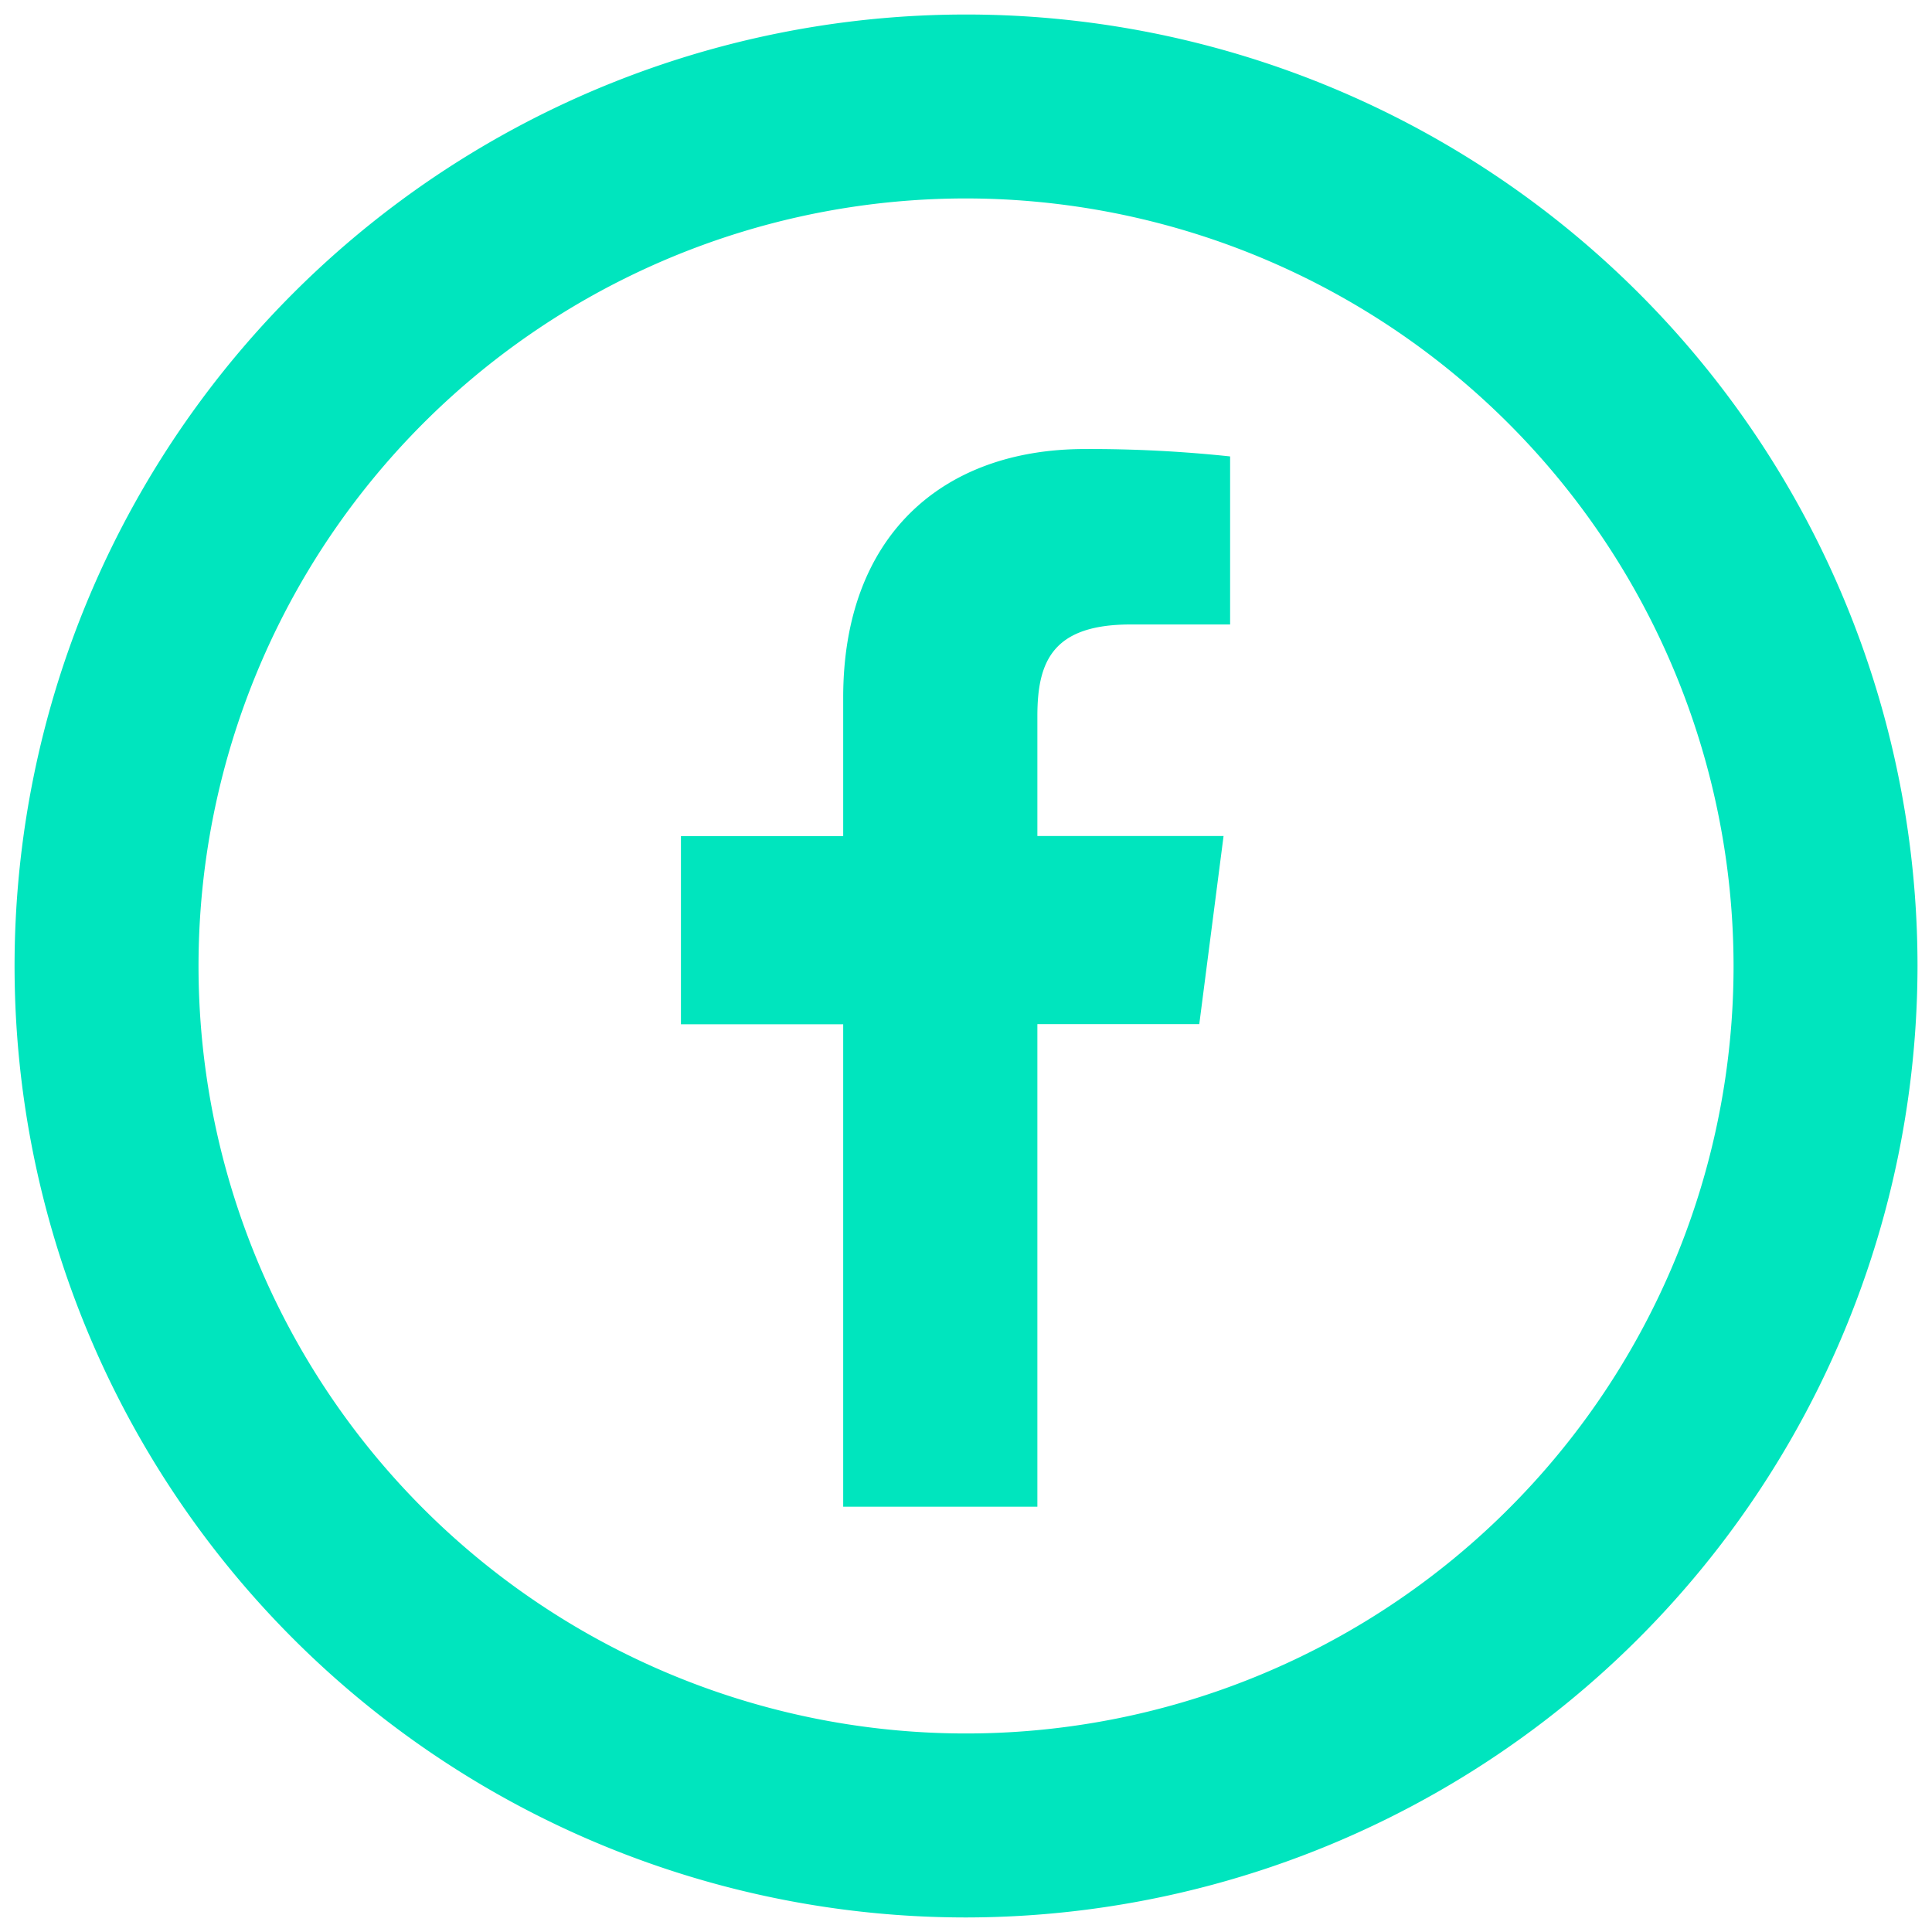
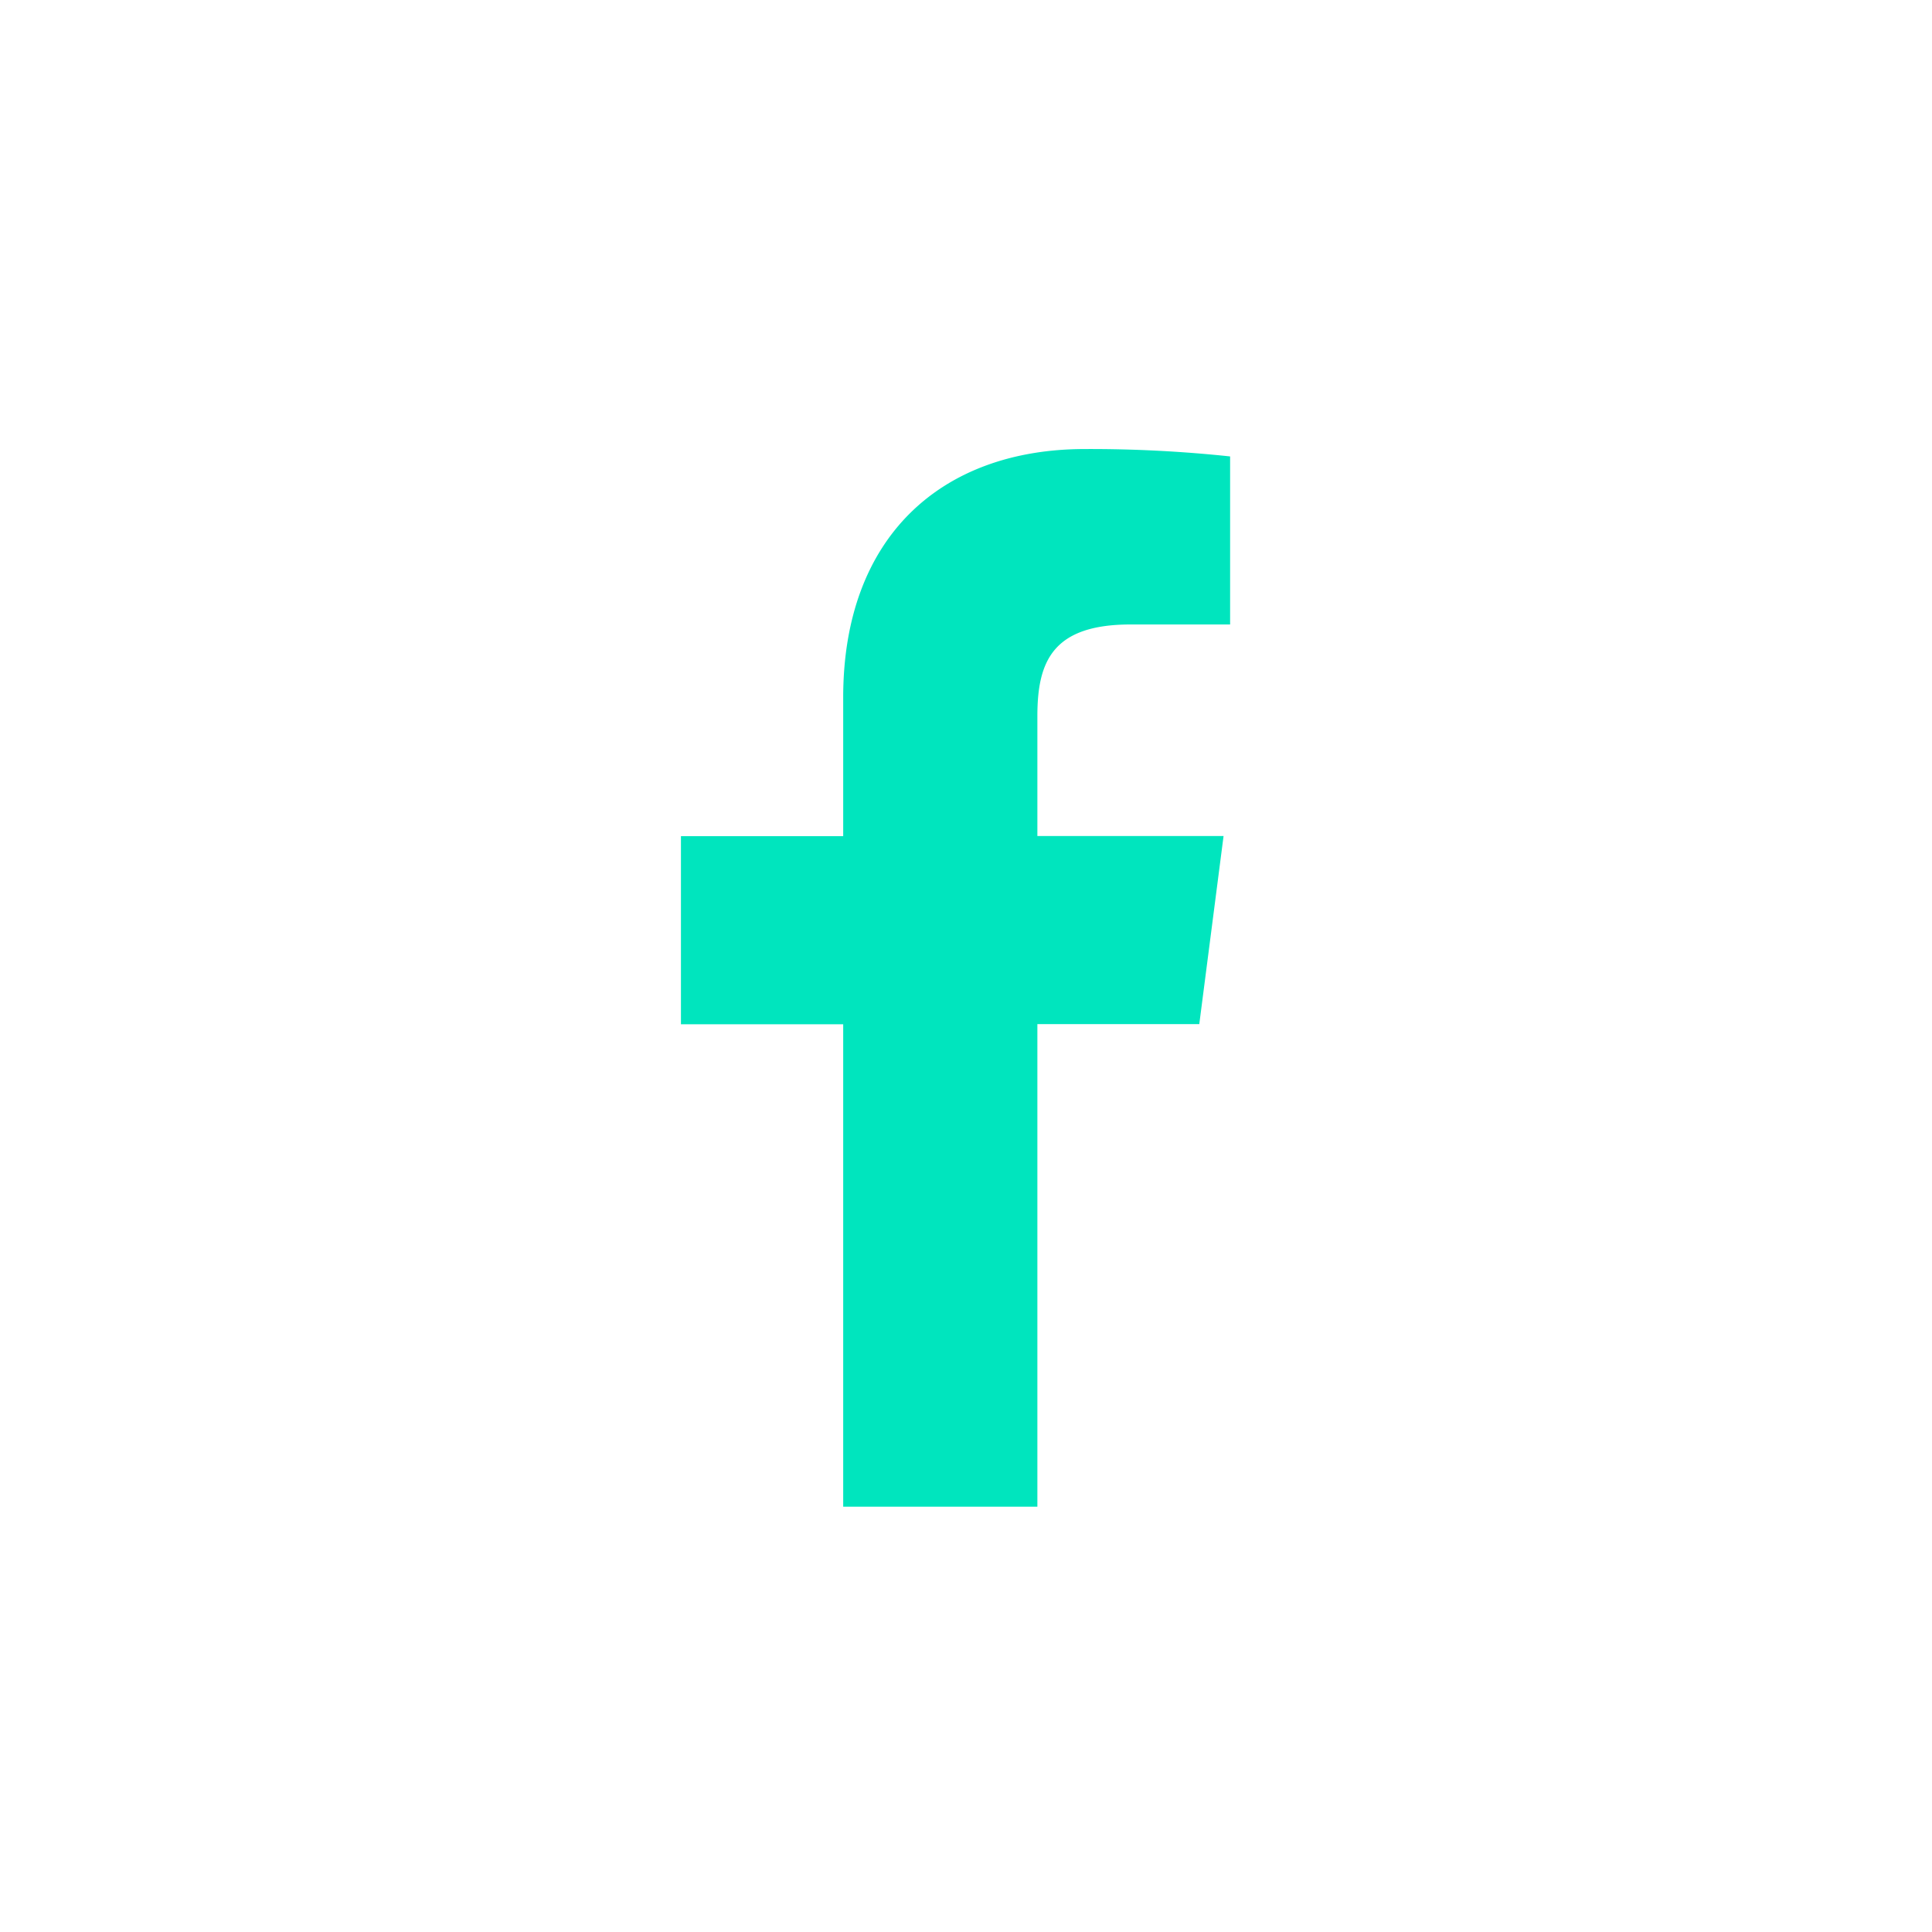
<svg xmlns="http://www.w3.org/2000/svg" width="66.681" height="66.678" viewBox="0 0 66.681 66.678">
  <defs>
    <style>
      .cls-1, .cls-2 {
        fill: #00e5be;
      }

      .cls-1 {
        stroke: rgba(0,0,0,0);
        stroke-miterlimit: 10;
      }
    </style>
  </defs>
  <g id="Ico_facebook" transform="translate(-877.5 -3889.5)">
    <g id="Grupo_2775" data-name="Grupo 2775" transform="translate(-612.908 -1462.211)">
-       <path id="Sustracción_1" data-name="Sustracción 1" class="cls-1" d="M495.747,1527.89a32.839,32.839,0,1,1,32.842-32.84A32.877,32.877,0,0,1,495.747,1527.89Zm0-59.33a26.49,26.49,0,1,0,26.493,26.49A26.518,26.518,0,0,0,495.747,1468.56Z" transform="translate(1028 3890)" />
-     </g>
+       </g>
    <path id="Trazado_3887" data-name="Trazado 3887" class="cls-2" d="M1367.138,5403.3v-16.651h-5.6v-6.491h5.6v-4.786c0-5.552,3.393-8.576,8.348-8.576a45.655,45.655,0,0,1,5.006.255v5.8h-3.434c-2.695,0-3.218,1.281-3.218,3.161v4.141h6.426l-.838,6.491h-5.588V5403.3Z" transform="translate(-460.536 -1461.798)" />
  </g>
</svg>